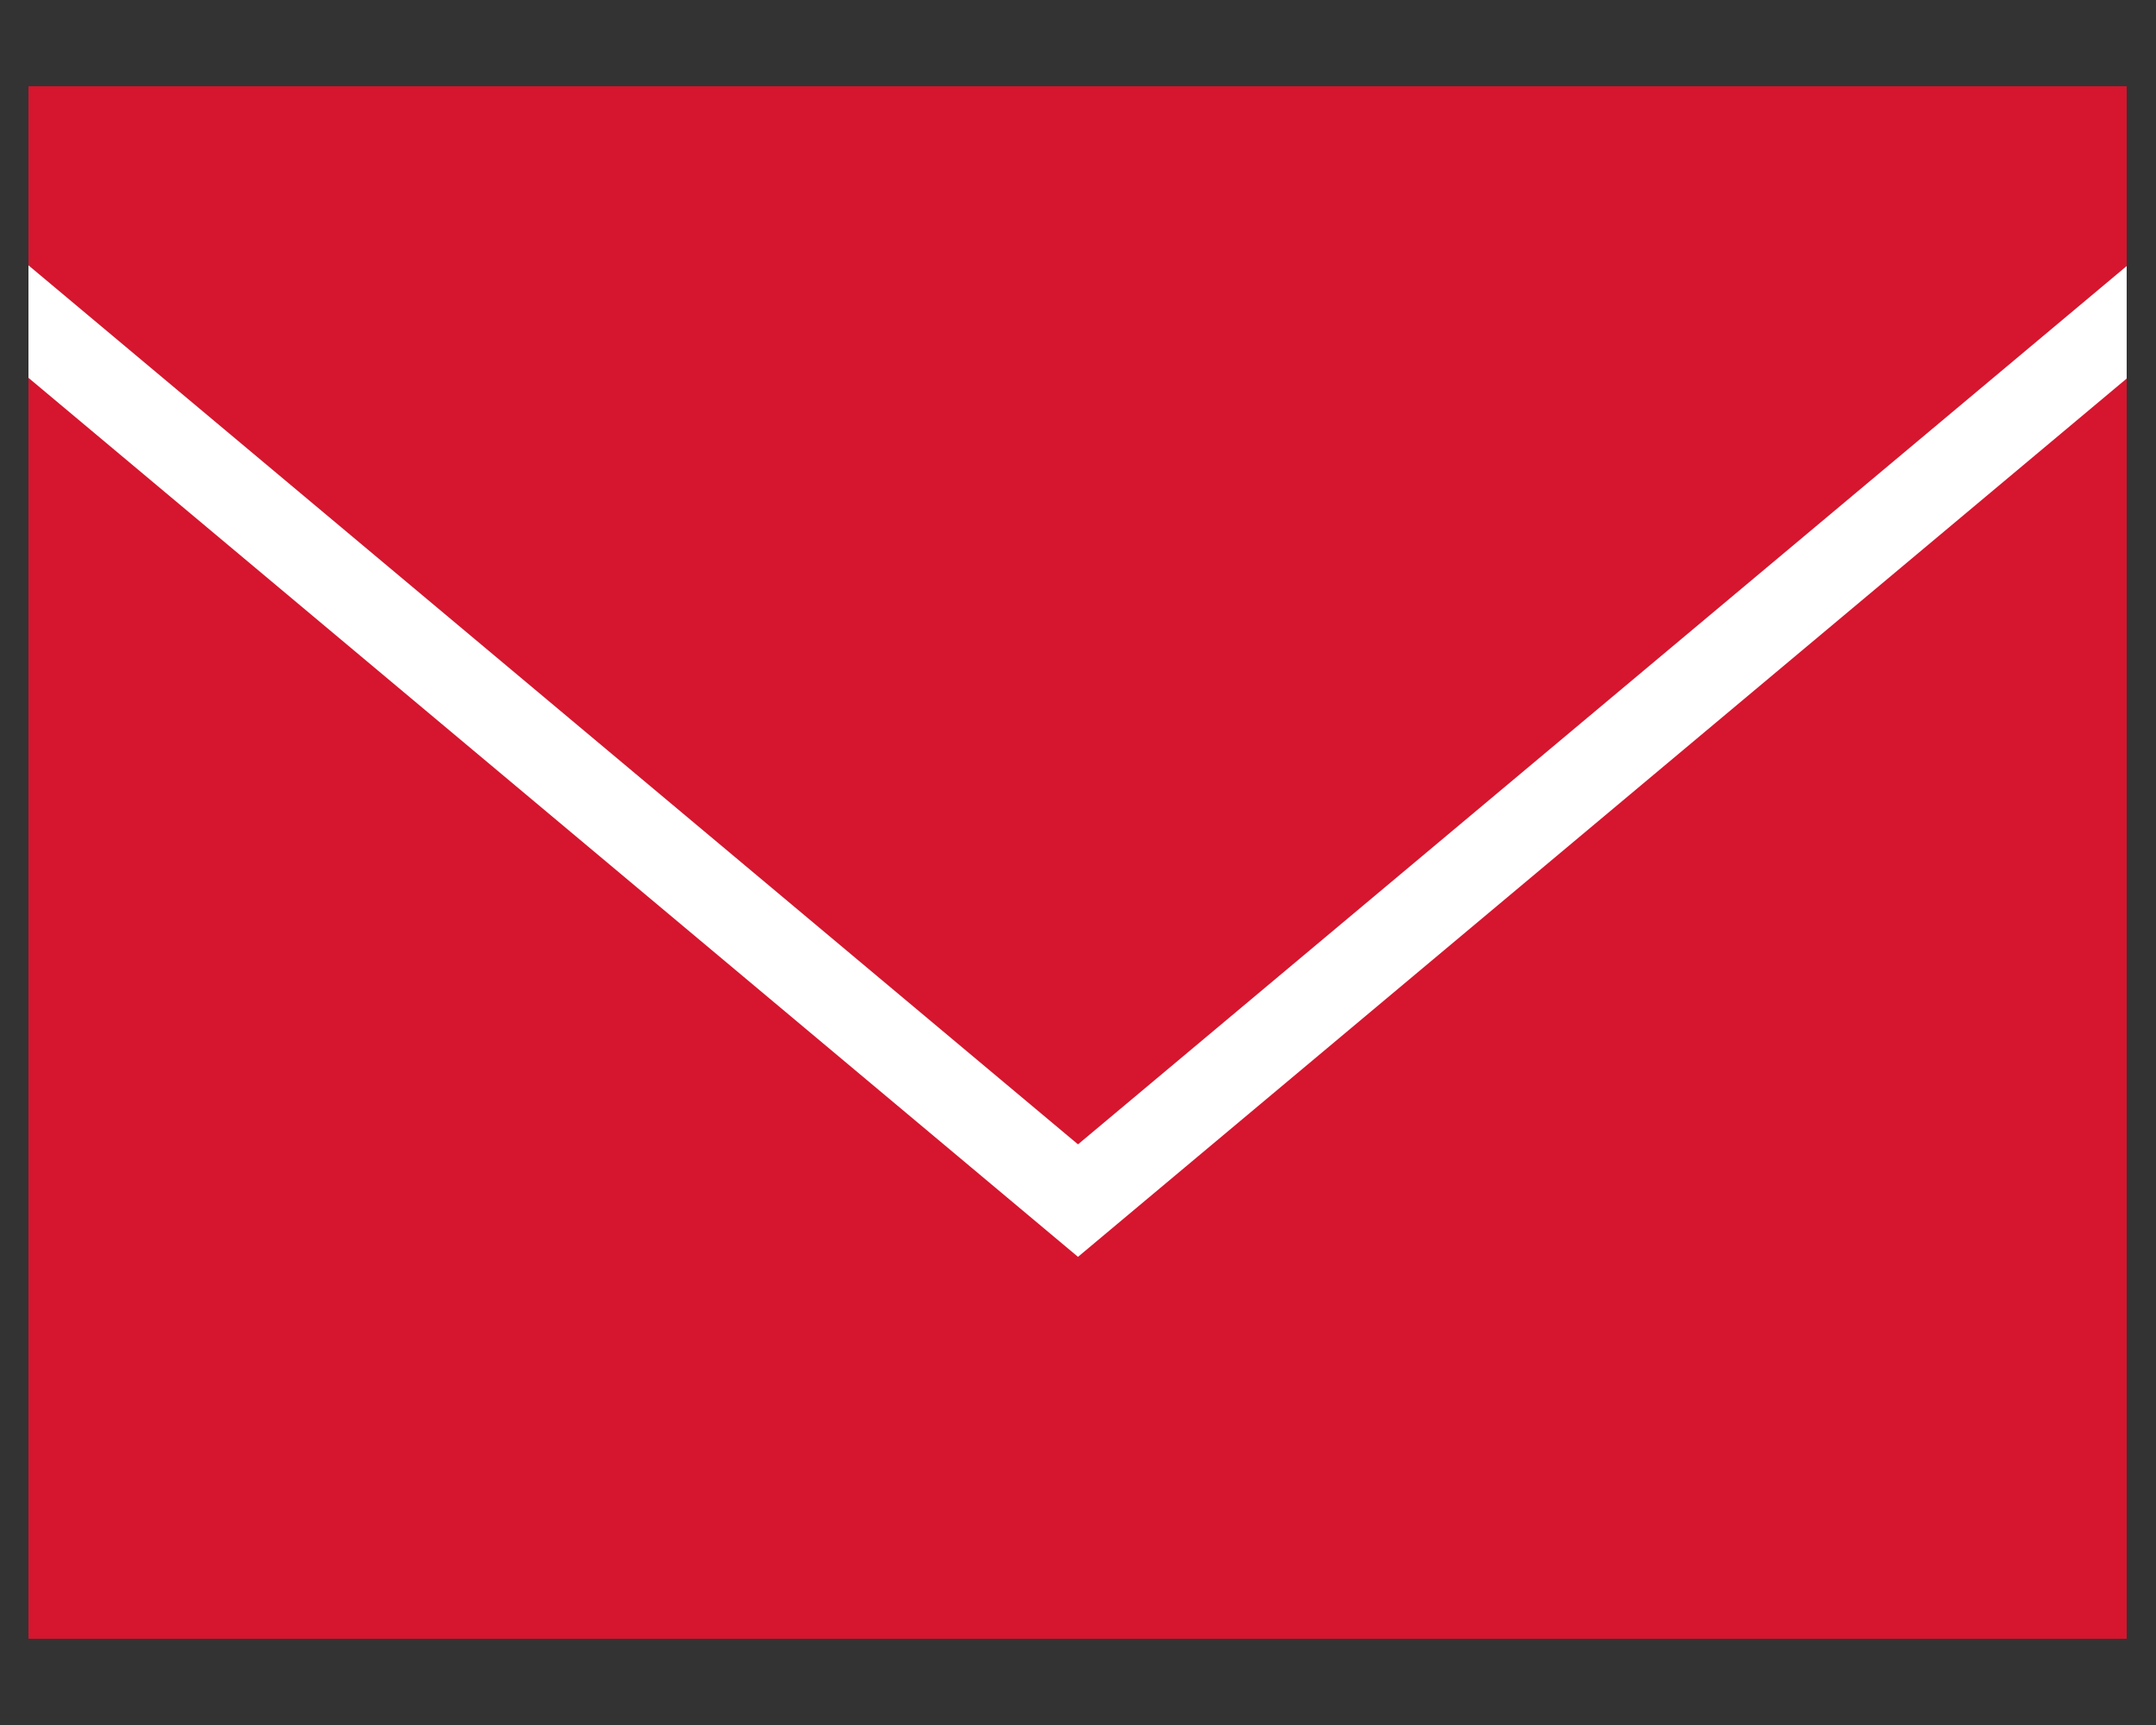
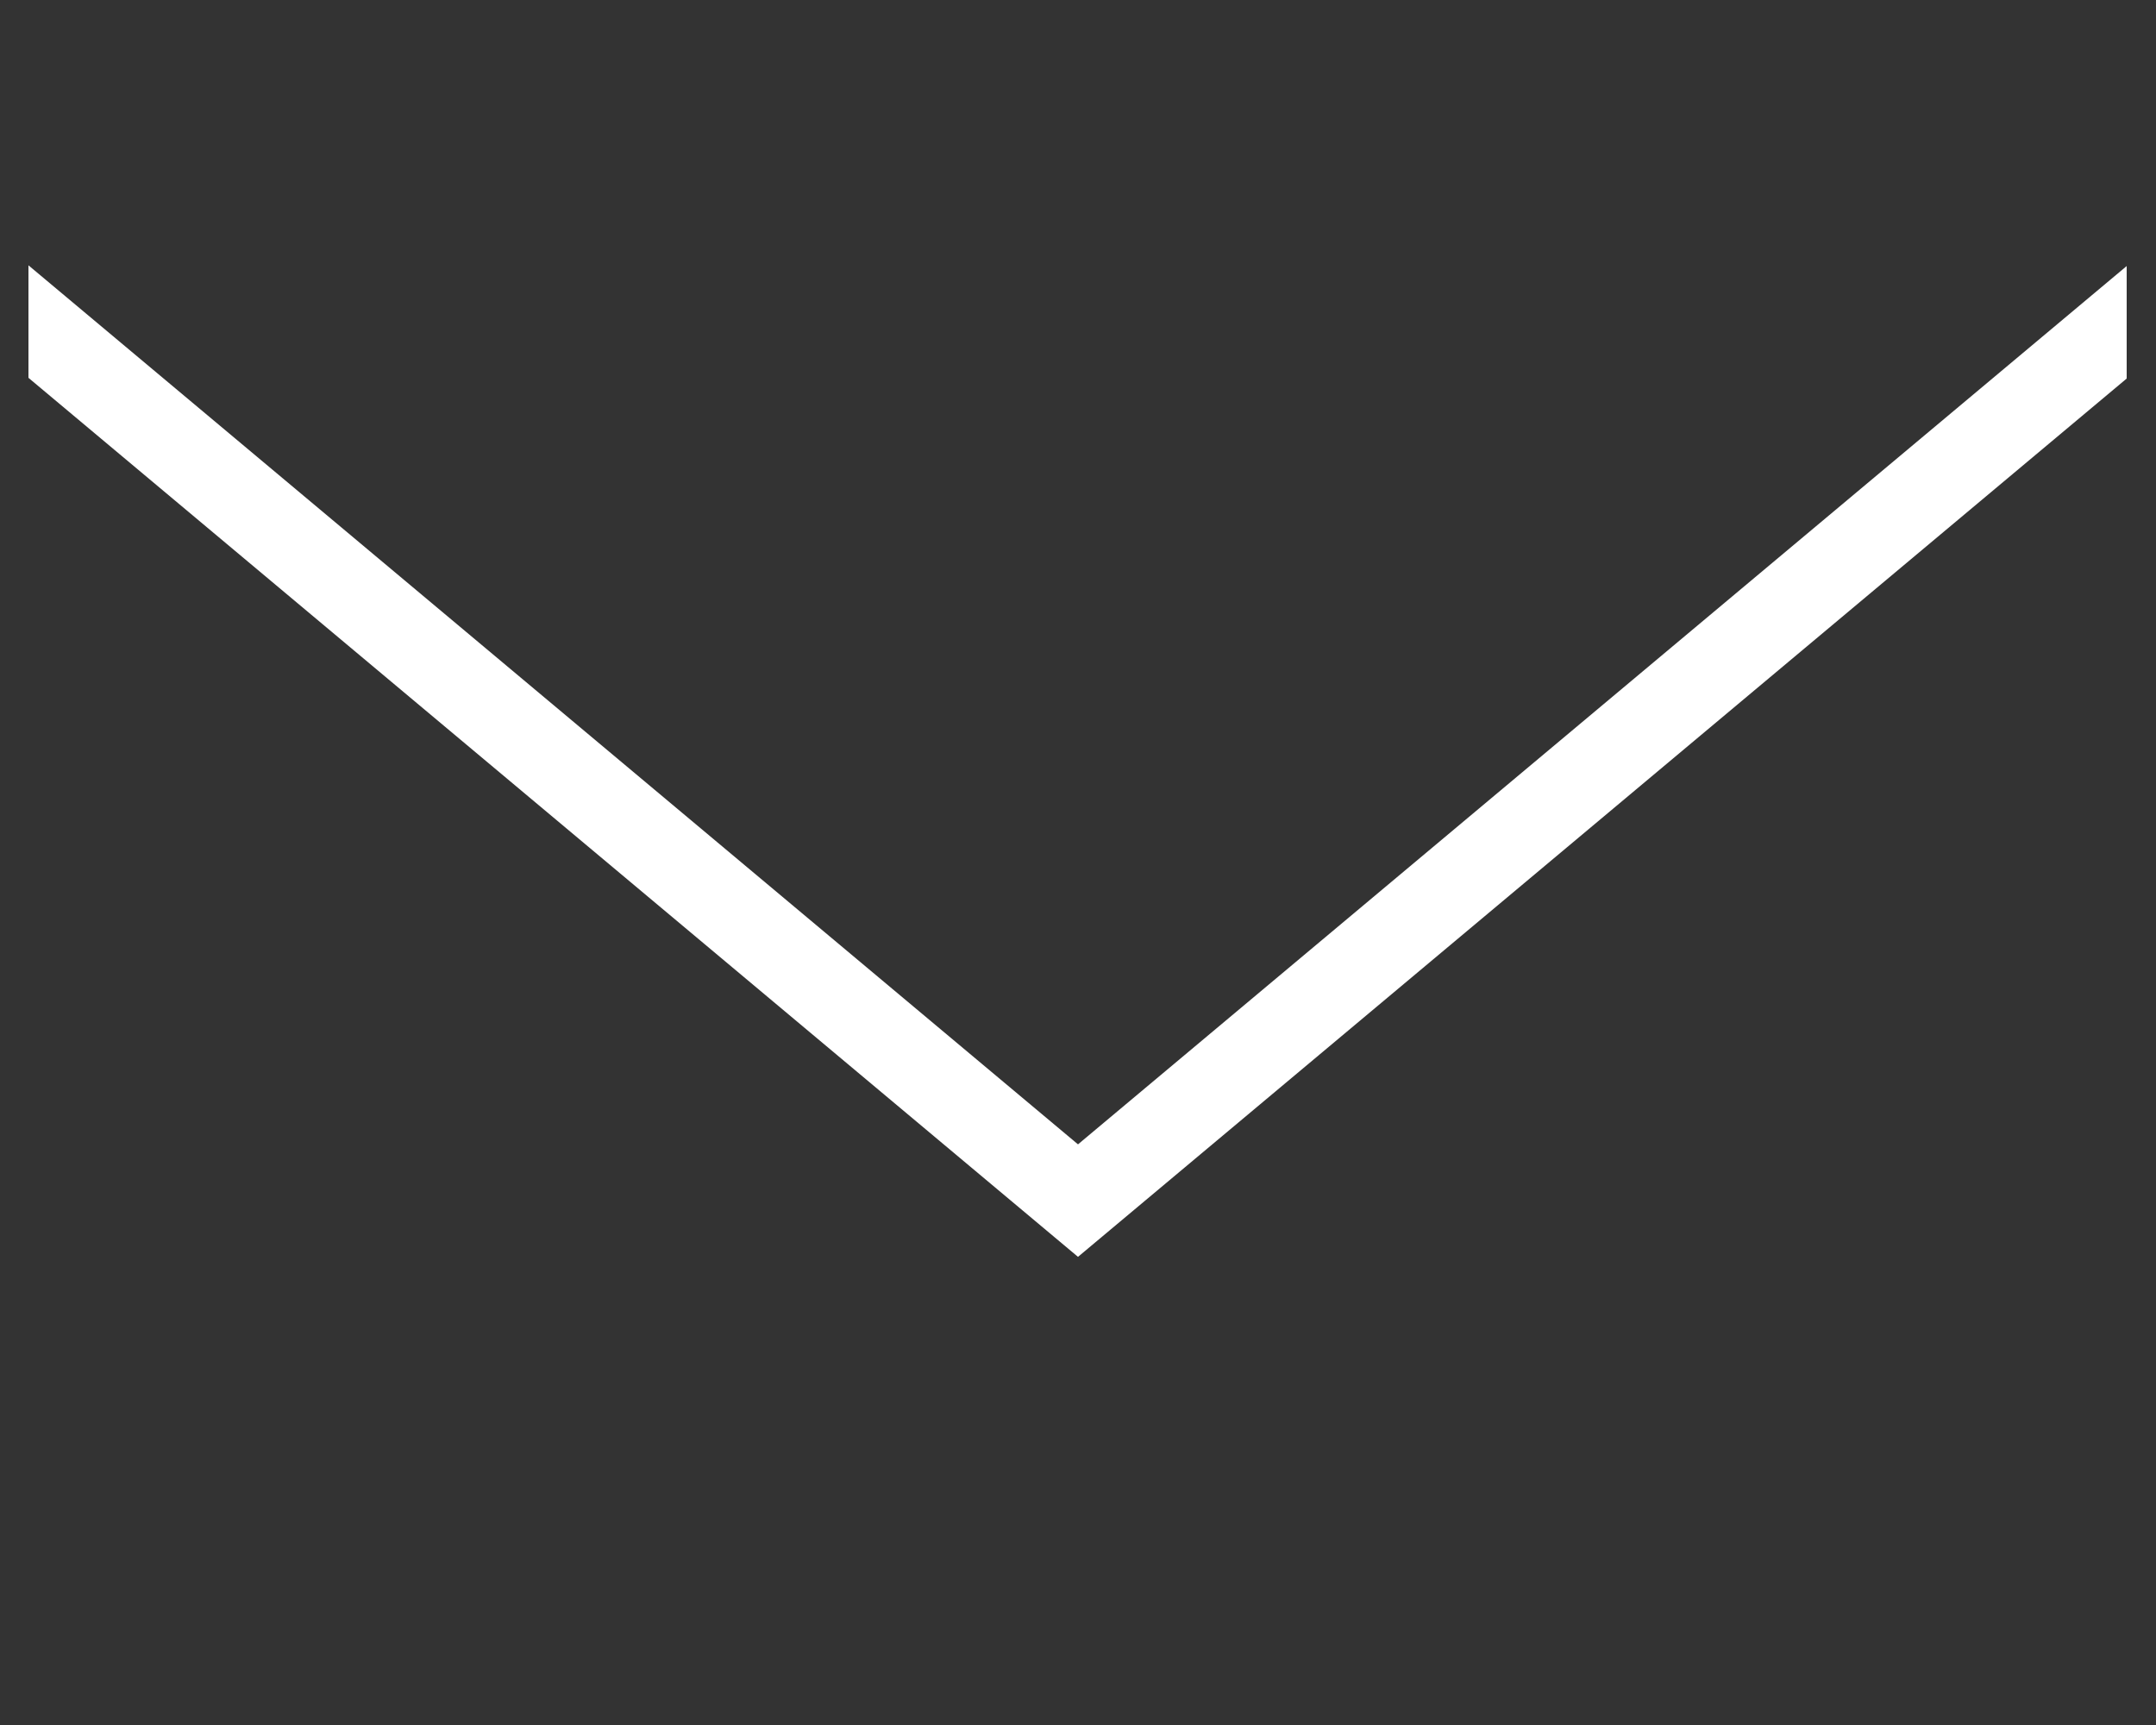
<svg xmlns="http://www.w3.org/2000/svg" id="a" viewBox="0 0 25 20">
  <rect x="0" y="0" width="25" height="20" fill="#333333" stroke="none" />
  <defs>
    <style>.c,.d{fill:none;}.e{fill:#d5162e;}.d{stroke:#fff;stroke-miterlimit:10;}.f{clip-path:url(#b);}</style>
    <clipPath id="b">
      <rect class="c" x=".33" y=".82" width="24.33" height="18.36" />
    </clipPath>
  </defs>
  <g class="f">
-     <rect class="e" y="1" width="25" height="18" />
    <polyline class="d" points="-.91 2.69 12.5 13.92 25.91 2.69" />
  </g>
</svg>